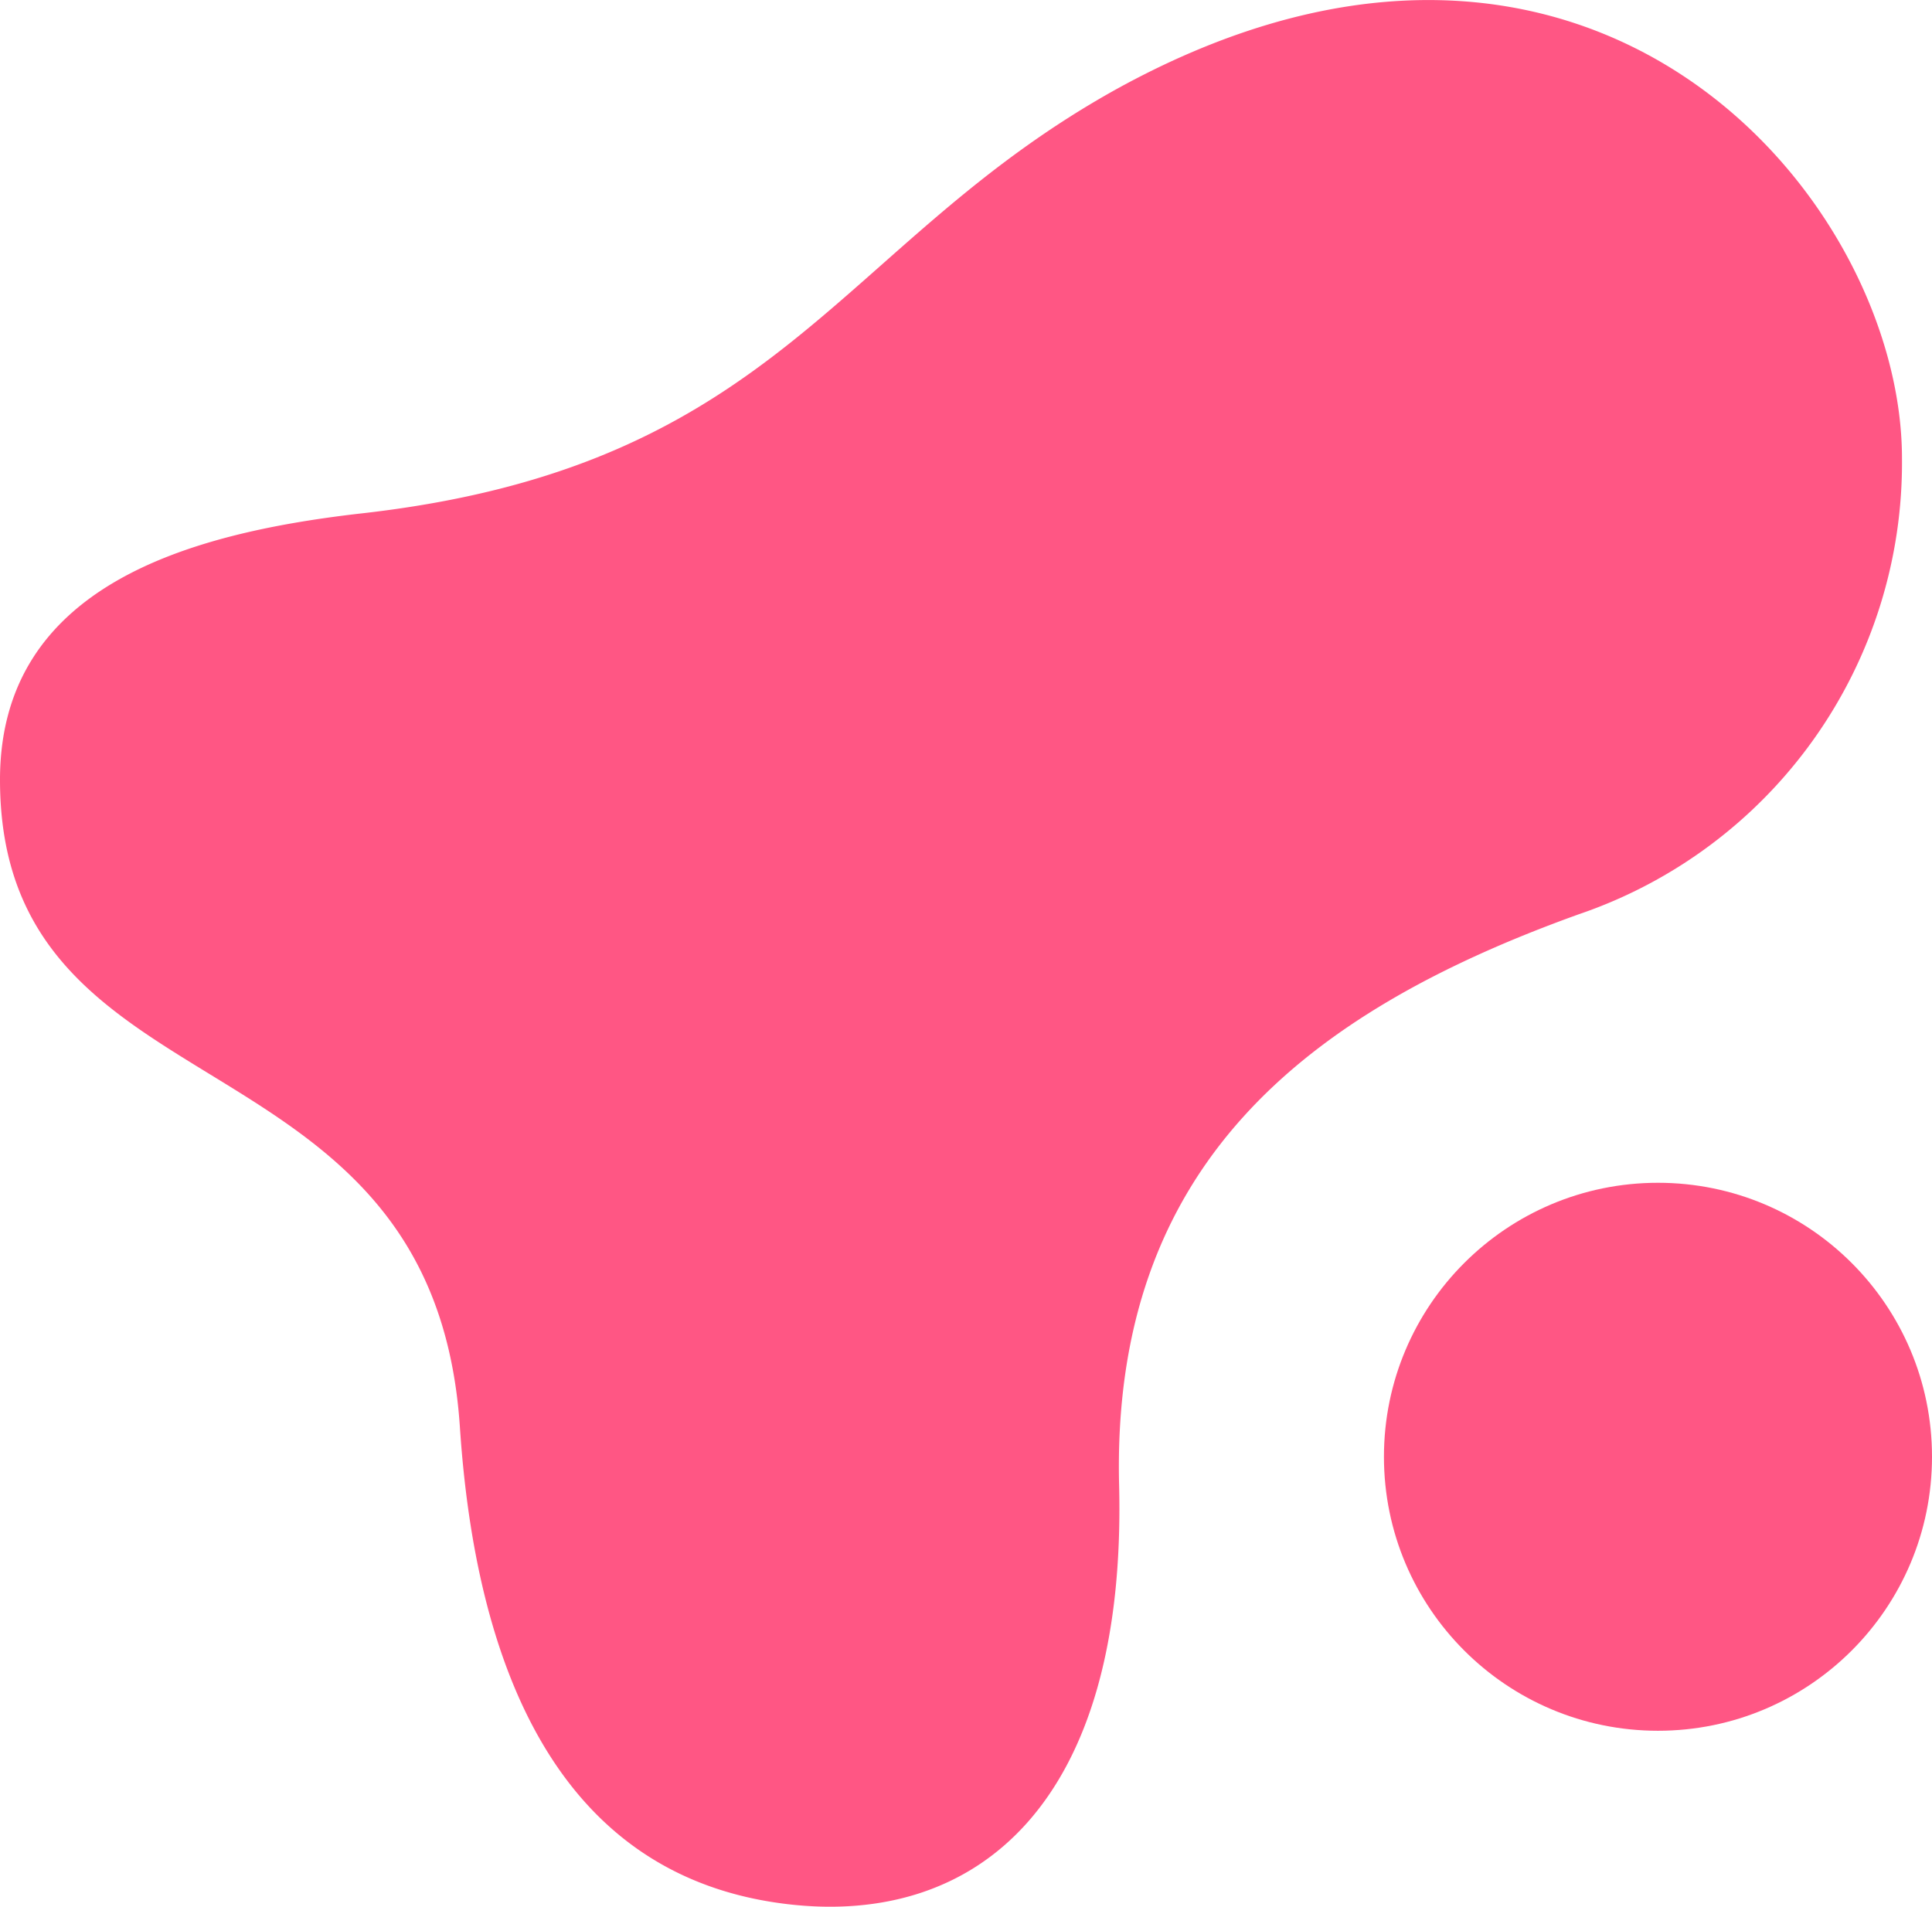
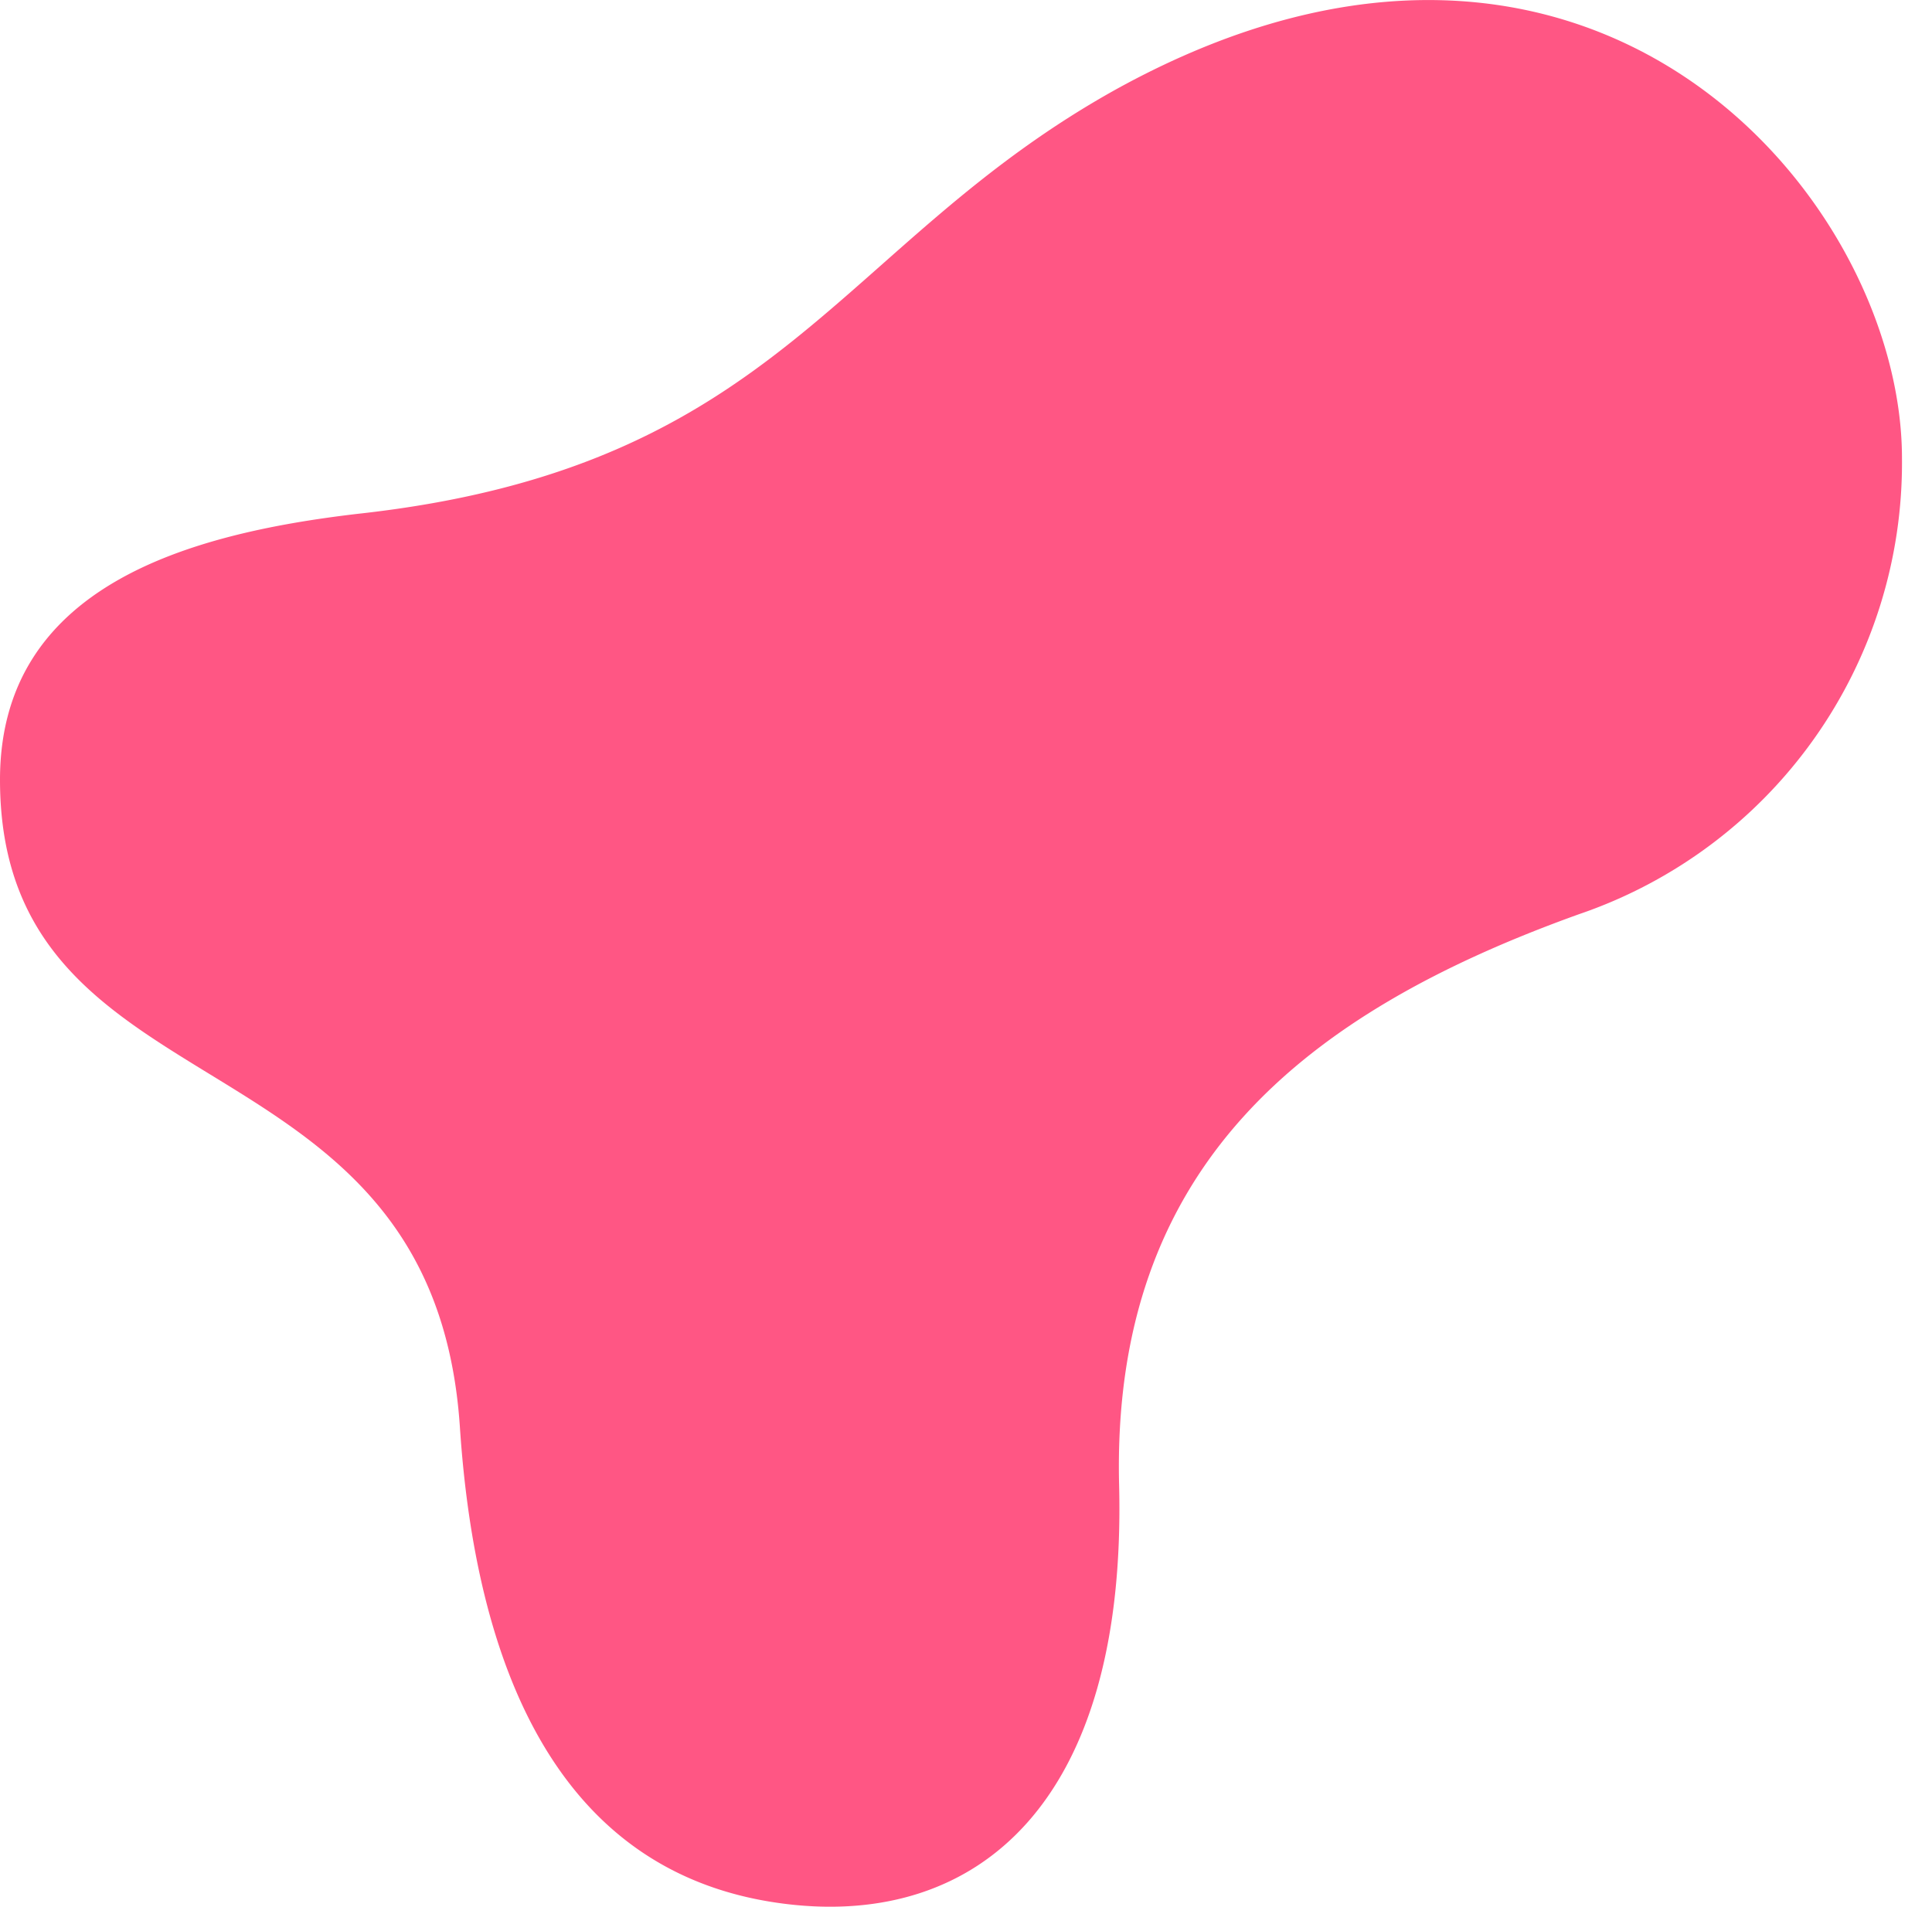
<svg xmlns="http://www.w3.org/2000/svg" viewBox="0 0 71.42 70.5">
  <defs>
    <style>.cls-1{fill:#ff5684;}</style>
  </defs>
  <title>Asset 3</title>
  <g id="Layer_2" data-name="Layer 2">
    <g id="Layer_1-2" data-name="Layer 1">
-       <circle class="cls-1" cx="61.29" cy="53.86" r="10.13" />
      <path class="cls-1" d="M41.39,3.23C30.9,9,28.94,17.28,13.2,19,7,19.73,0,21.65,0,28.83c0,12.66,16,9,17,23.92.57,8.63,3.48,16.63,12.11,17.65,7,.83,12.55-3.7,12.26-15.49s6.84-17.46,17-21.11A17.63,17.63,0,0,0,70.31,16.94C70.31,7.32,58.81-6.28,41.39,3.23Z" />
    </g>
  </g>
</svg>